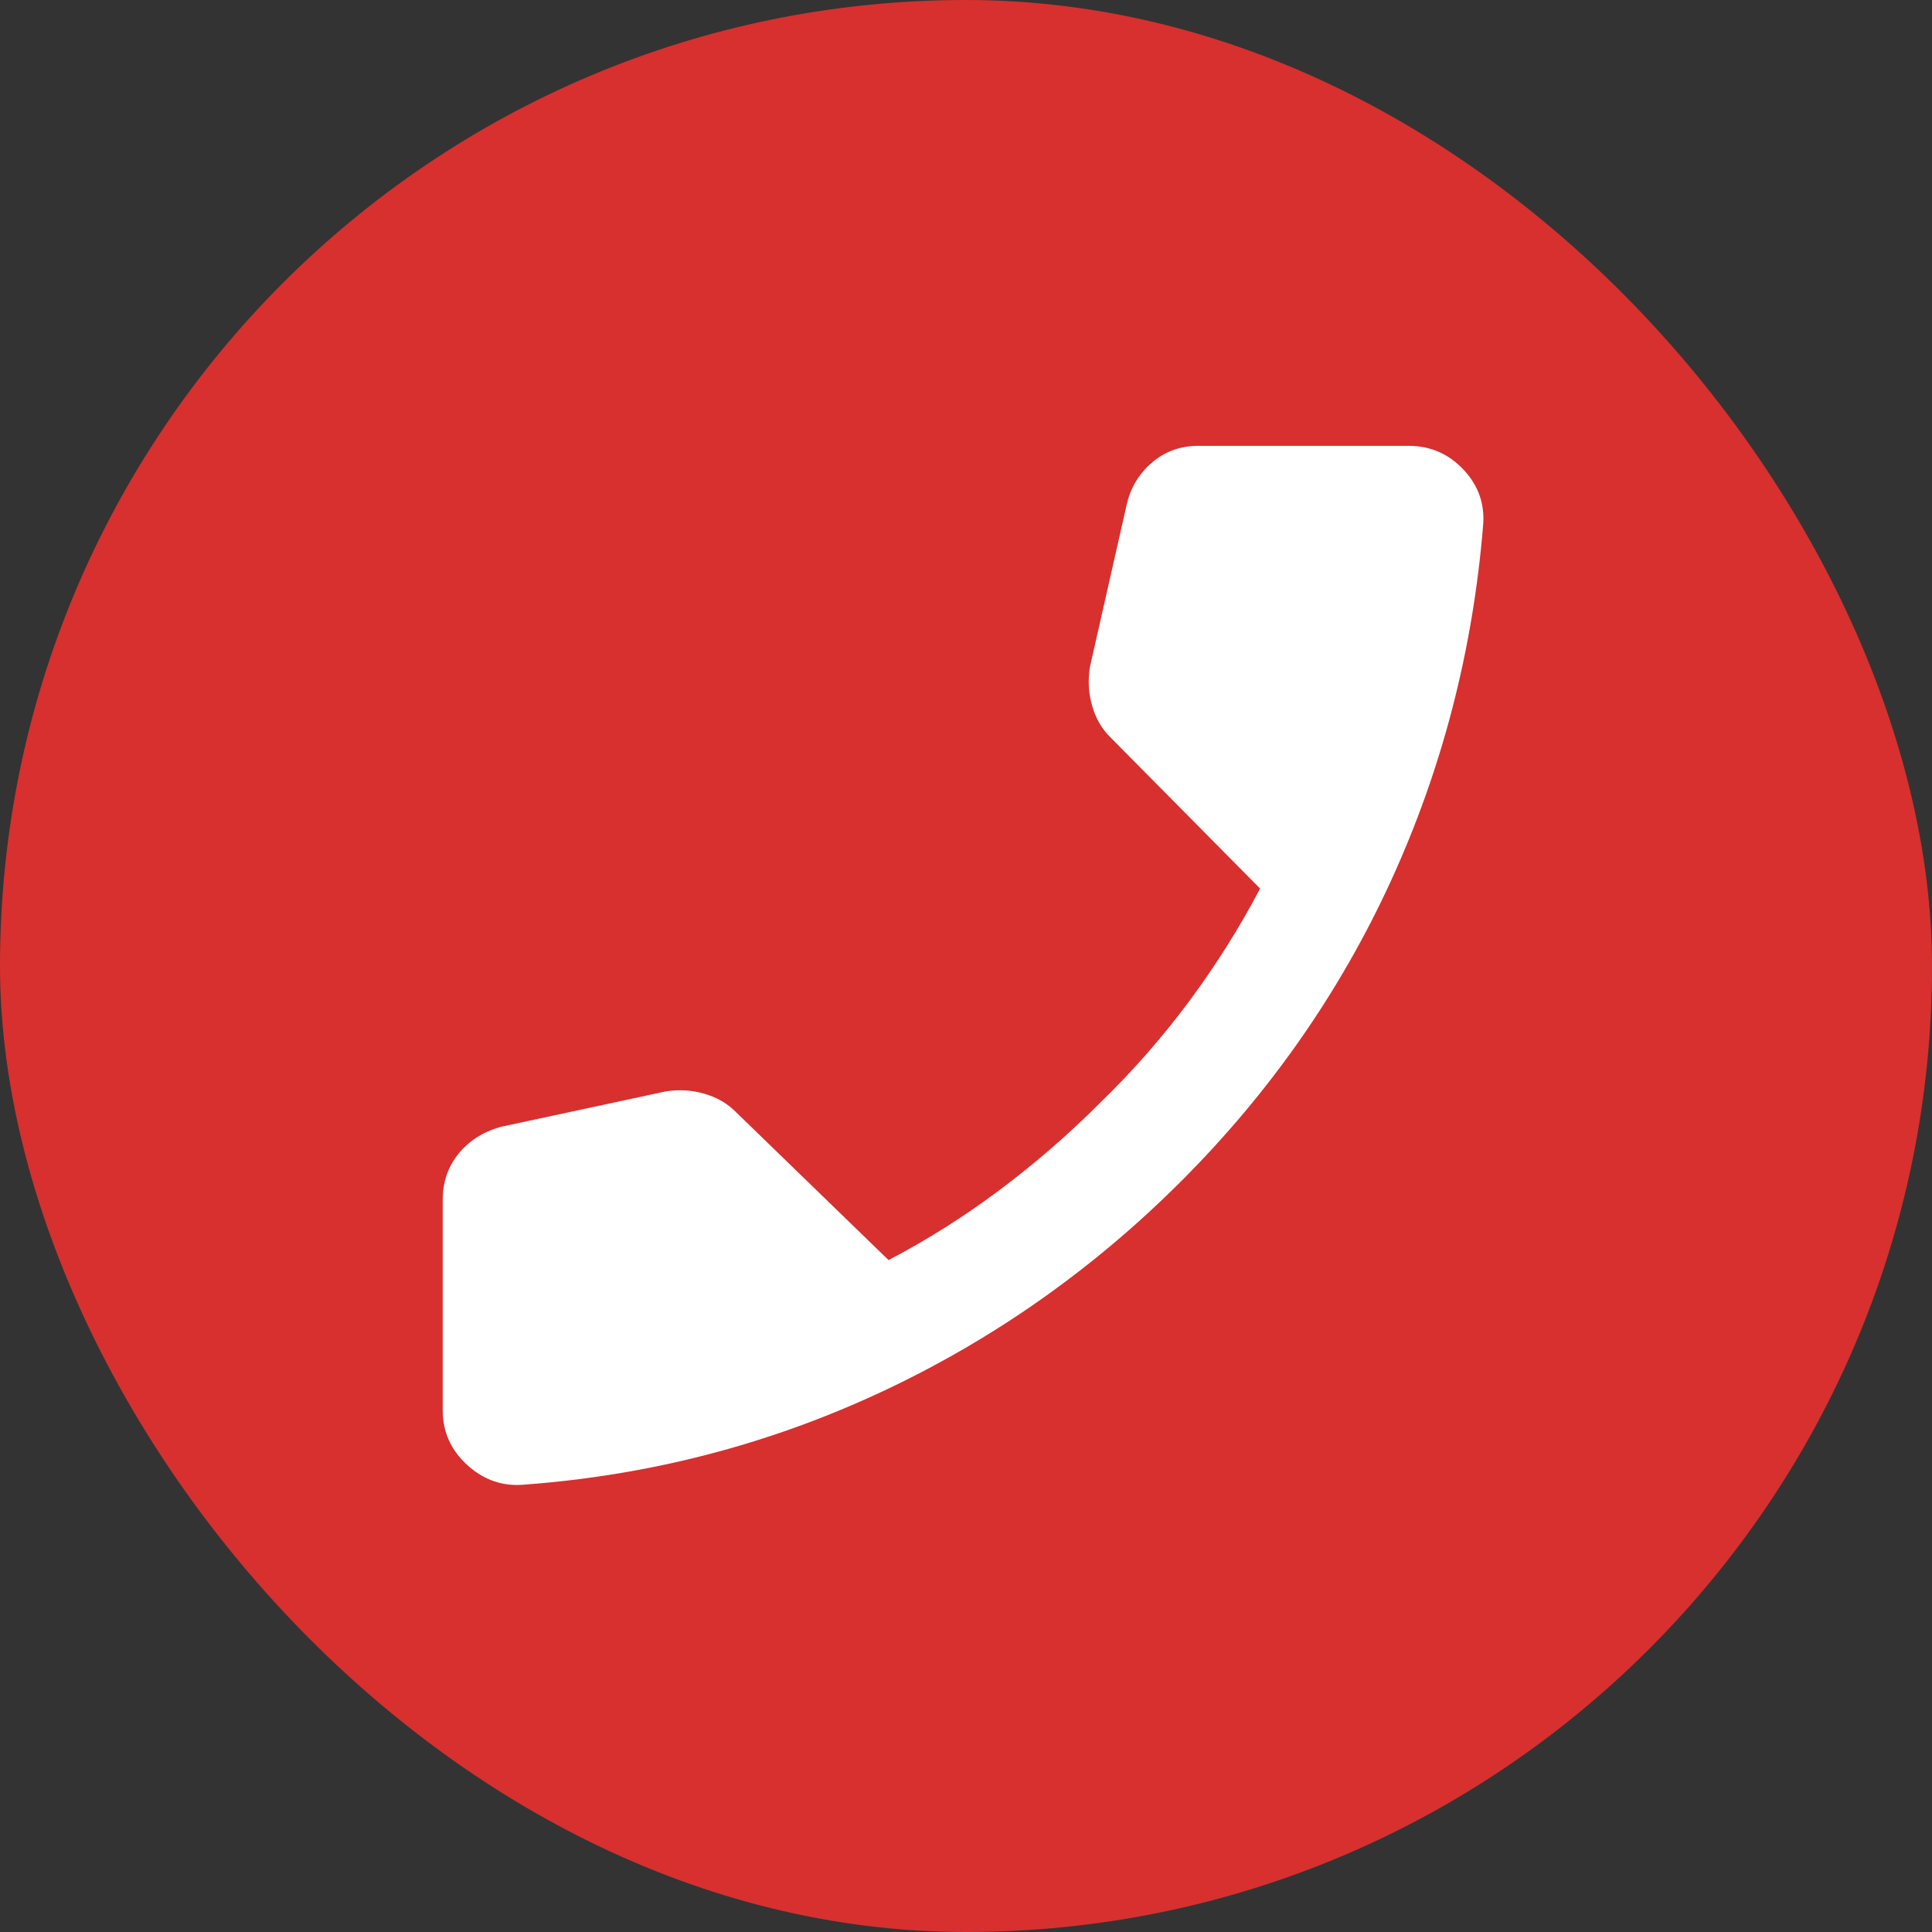
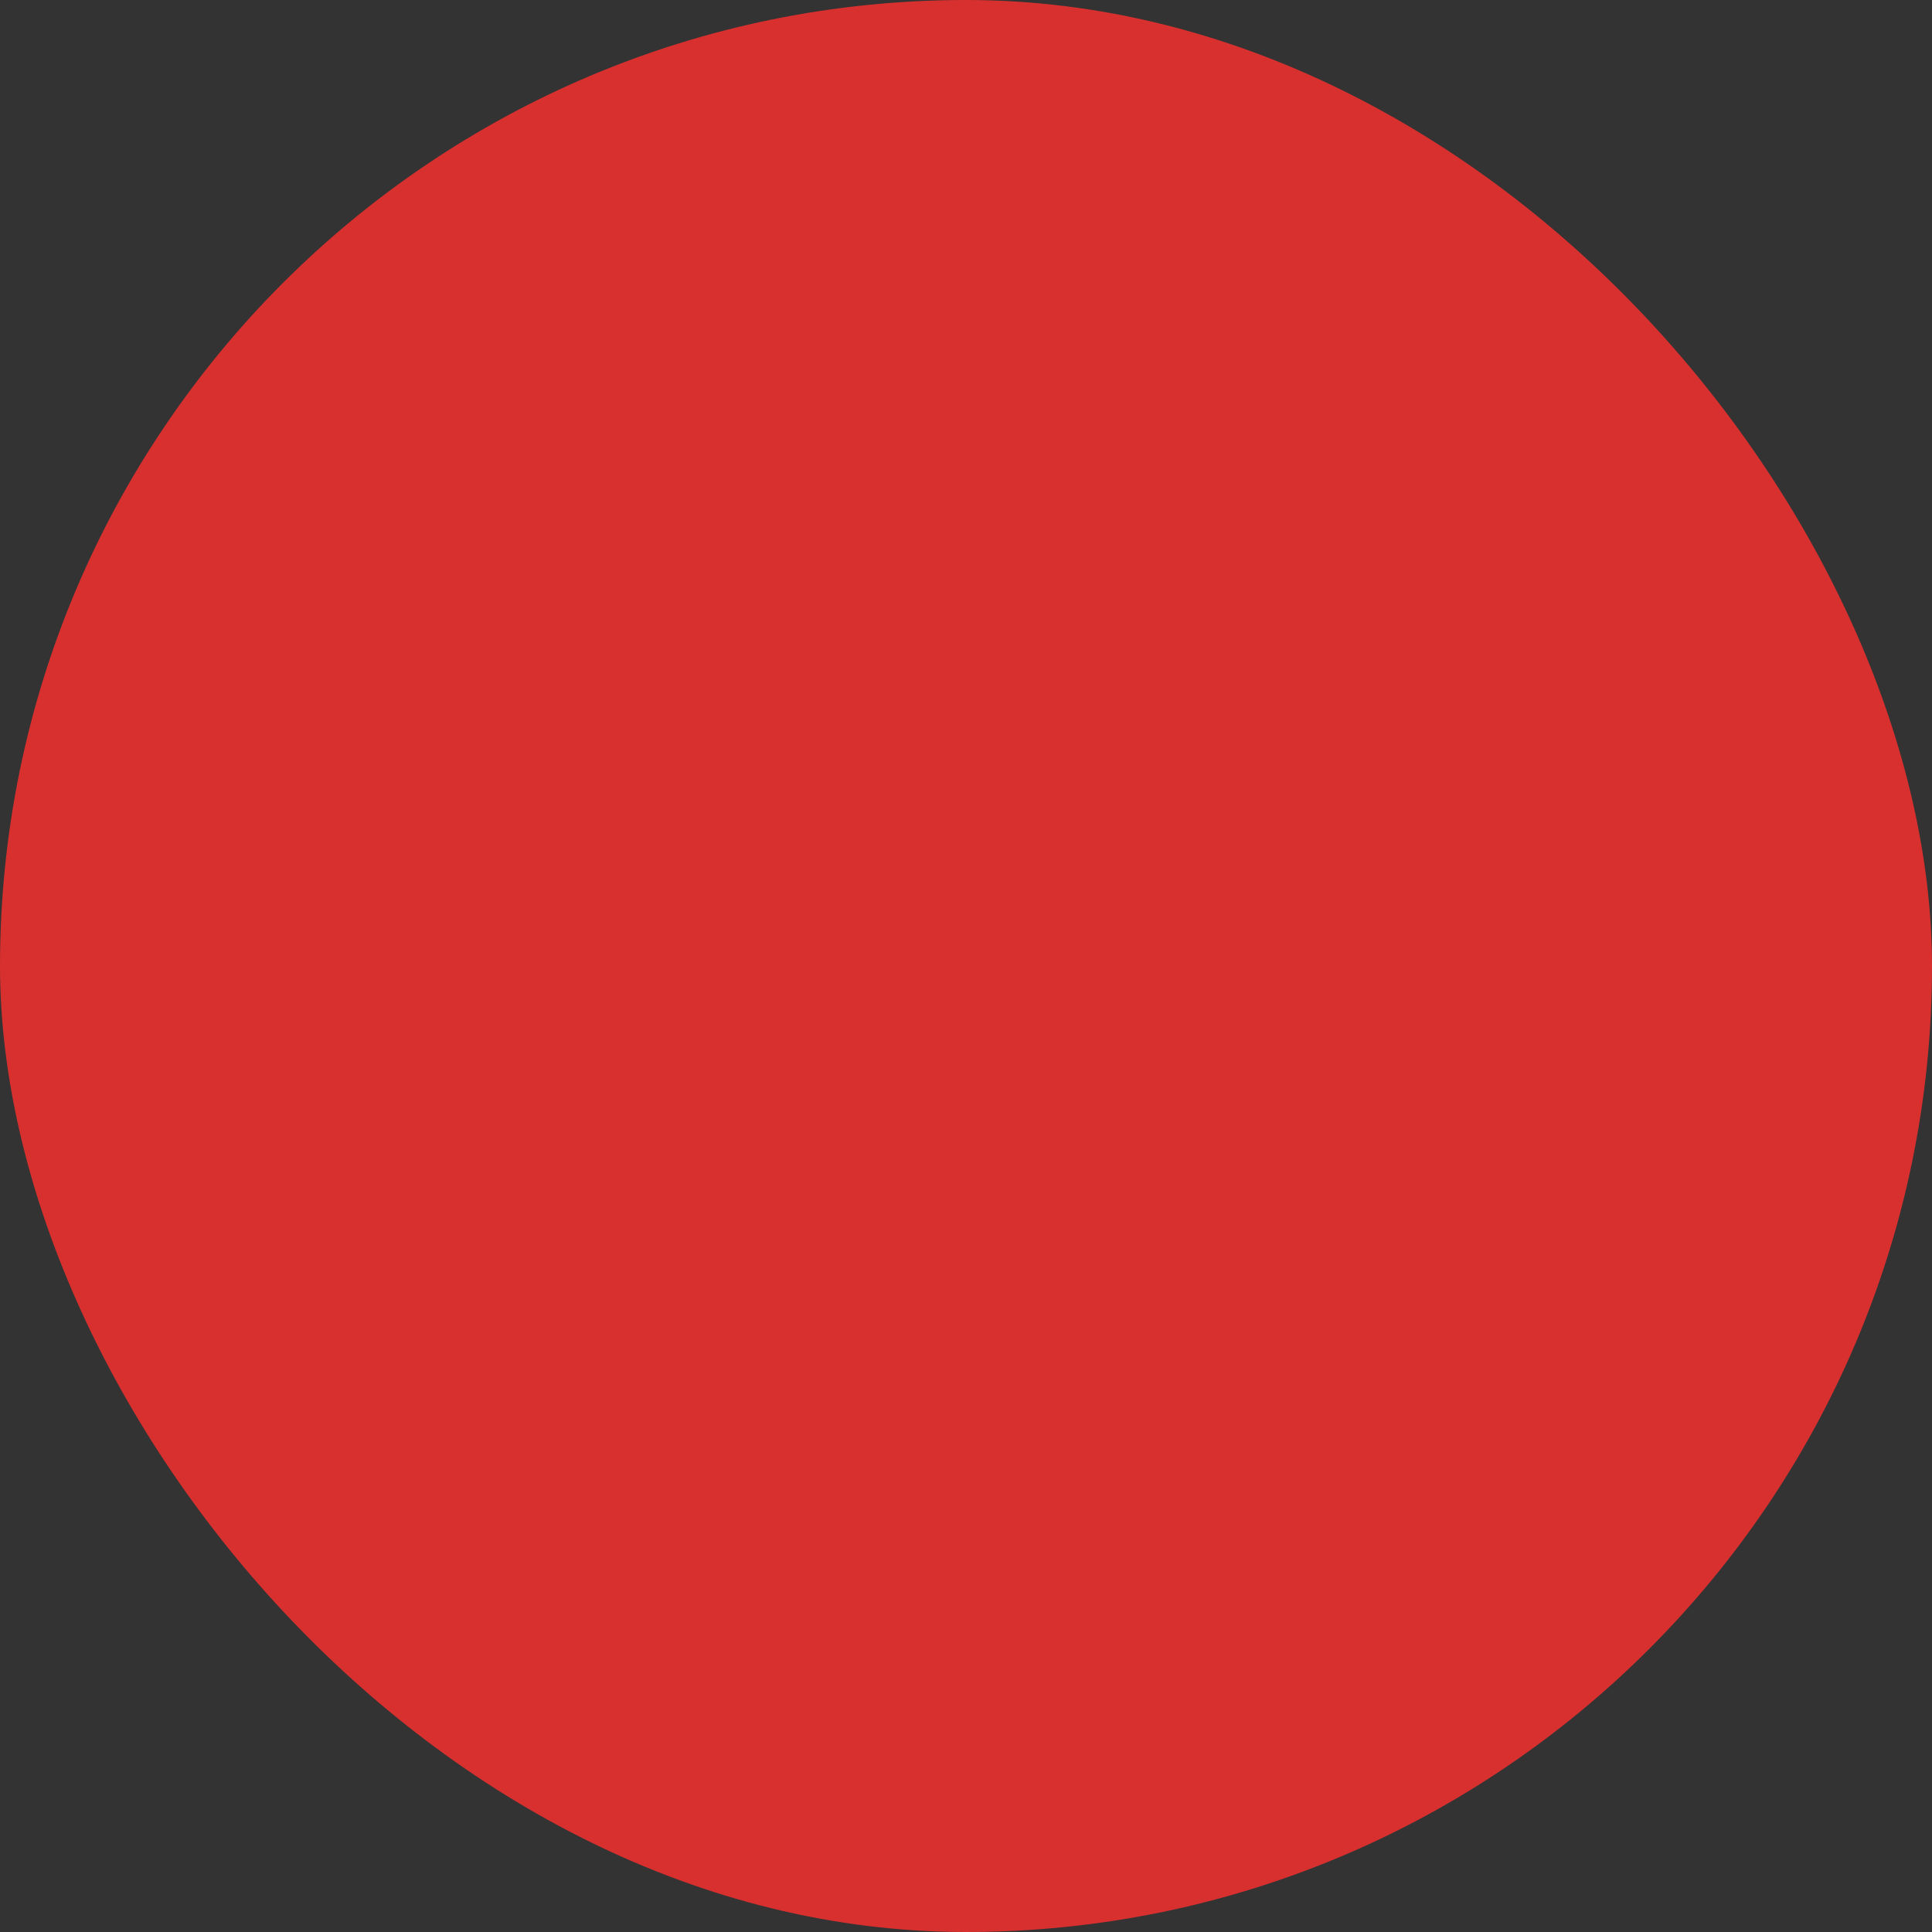
<svg xmlns="http://www.w3.org/2000/svg" width="26" height="26" viewBox="0 0 26 26" fill="none">
  <rect x="0" y="0" width="26" height="26" fill="#333333" stroke="none" />
  <rect x="26" y="26" width="26" height="26" rx="13" transform="rotate(-180 26 26)" fill="#D7302F" />
  <mask id="mask0_954_831" style="mask-type:alpha" maskUnits="userSpaceOnUse" x="3" y="3" width="20" height="20">
-     <rect x="3" y="3" width="20" height="20" fill="#D9D9D9" />
-   </mask>
+     </mask>
  <g mask="url(#mask0_954_831)">
-     <path d="M7.062 19.979C6.771 20.007 6.514 19.92 6.292 19.719C6.069 19.517 5.958 19.271 5.958 18.979V16.146C5.958 15.91 6.028 15.705 6.167 15.531C6.306 15.358 6.493 15.236 6.729 15.167L8.958 14.688C9.139 14.66 9.312 14.67 9.479 14.719C9.646 14.767 9.785 14.847 9.896 14.958L11.958 16.958C12.486 16.681 12.986 16.365 13.458 16.01C13.931 15.656 14.375 15.271 14.792 14.854C15.236 14.424 15.639 13.965 16 13.479C16.361 12.993 16.68 12.486 16.958 11.958L14.938 9.917C14.826 9.806 14.746 9.667 14.698 9.5C14.649 9.333 14.639 9.16 14.667 8.979L15.167 6.771C15.222 6.549 15.337 6.365 15.51 6.219C15.684 6.073 15.889 6 16.125 6H18.958C19.25 6 19.497 6.108 19.698 6.323C19.899 6.538 19.986 6.792 19.958 7.083C19.819 8.764 19.406 10.354 18.719 11.854C18.031 13.354 17.09 14.701 15.896 15.896C14.701 17.09 13.351 18.038 11.844 18.74C10.337 19.441 8.743 19.854 7.062 19.979Z" fill="white" />
-   </g>
+     </g>
</svg>